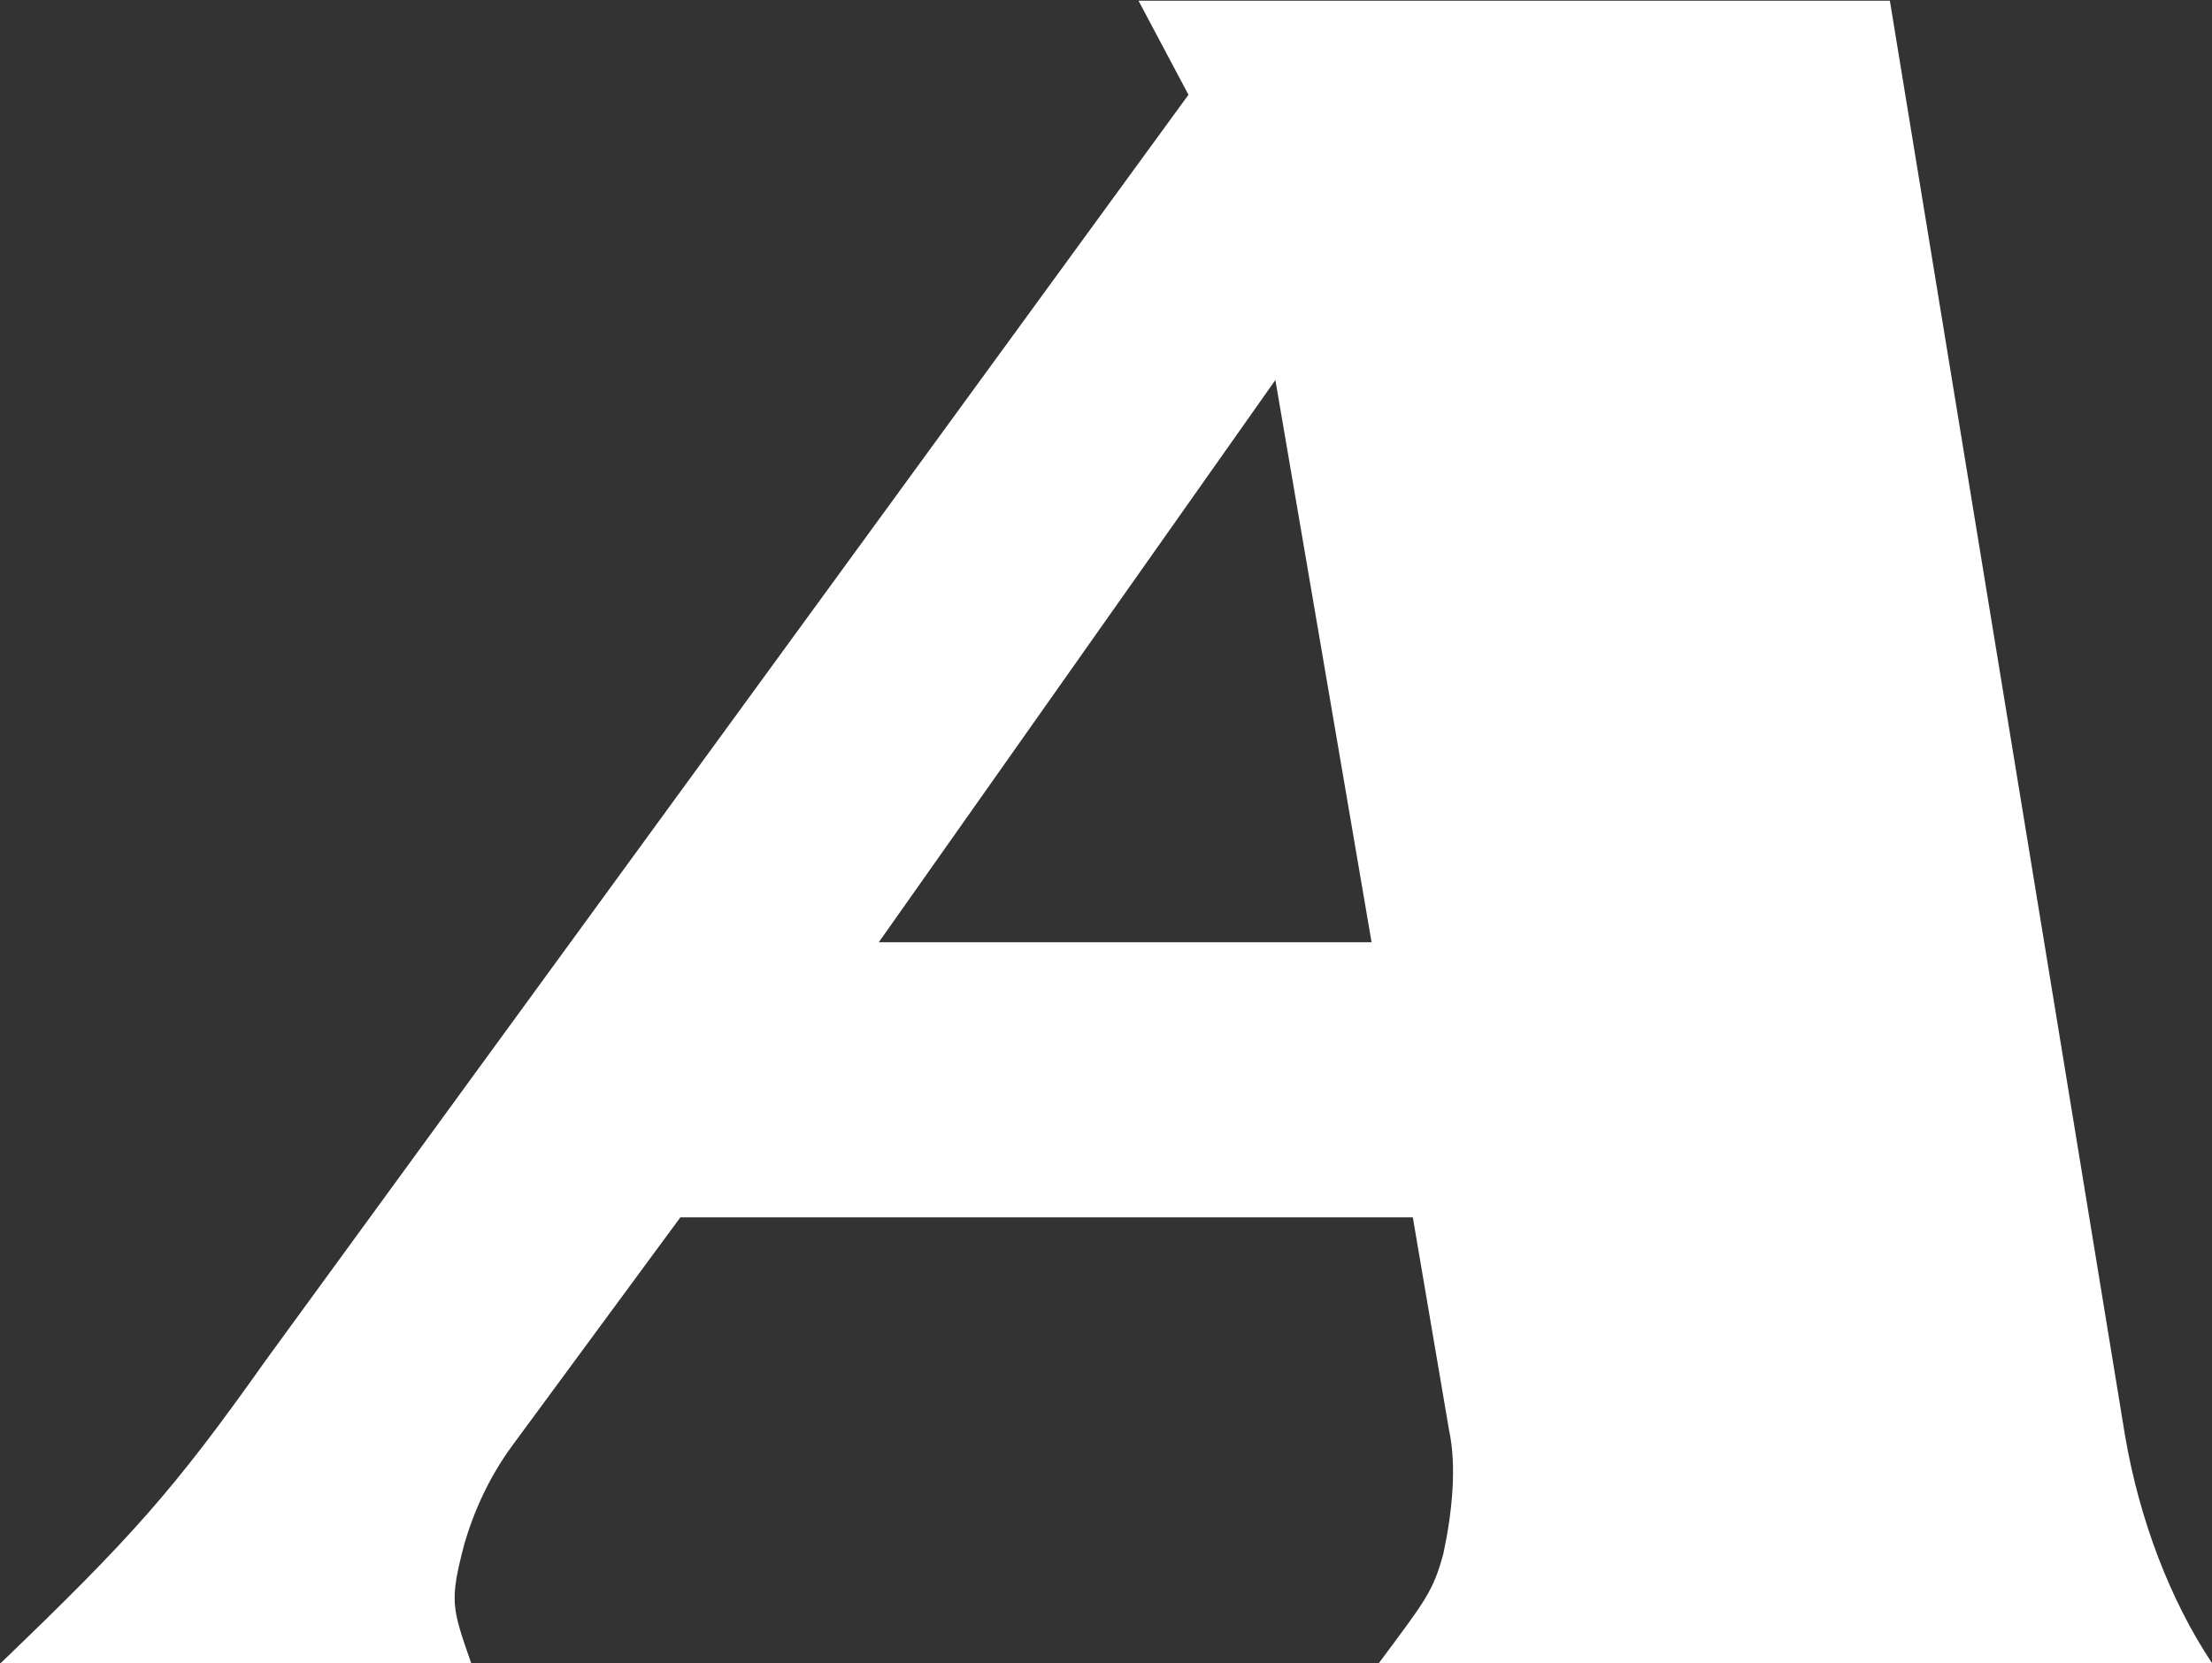
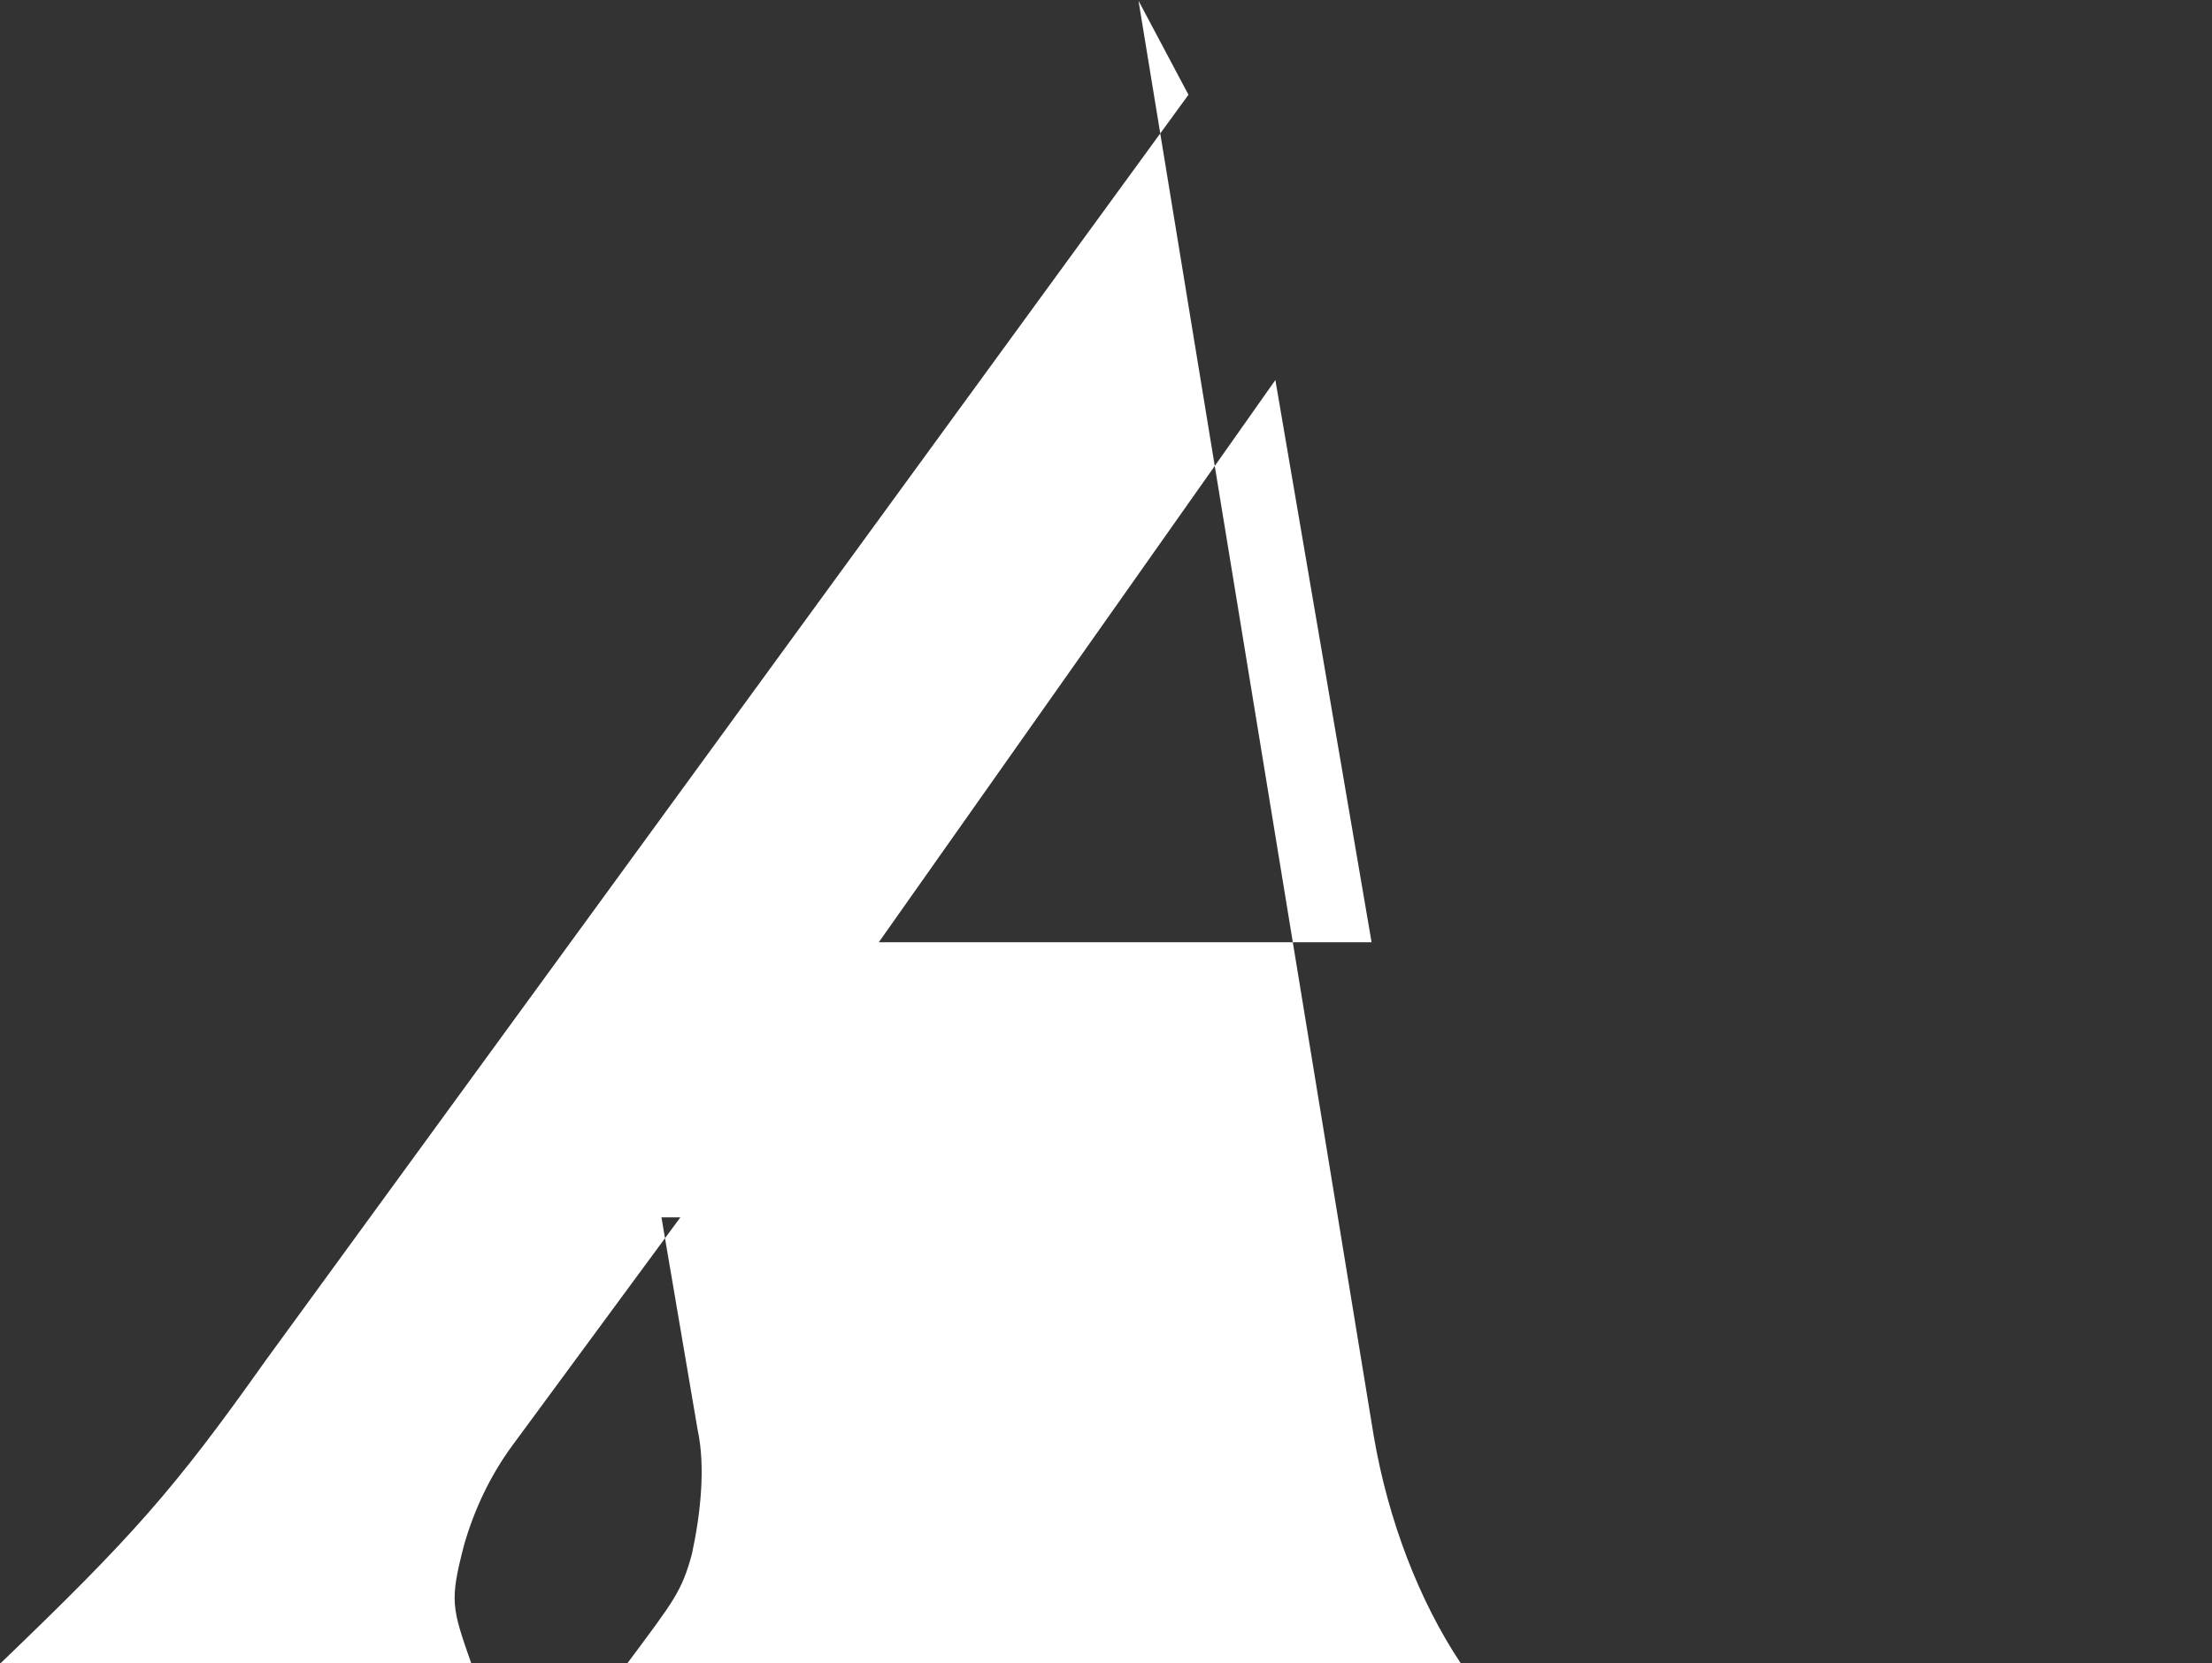
<svg xmlns="http://www.w3.org/2000/svg" version="1.2" viewBox="0 0 1545 1162" width="1545" height="1162">
  <rect x="0" y="0" width="1545" height="1162" fill="#333333" stroke="none" />
  <title>ARE</title>
  <style>
		.s0 { fill: #ffffff } 
	</style>
  <g id="Layer">
-     <path id="Layer" fill-rule="evenodd" class="s0" d="m475.2 850.5l-117.2 159.2c-15.7 21.3-26.8 45.1-33.9 69.8-10.1 39-8.6 43.5 5 82.4h-328.6c91.5-87.9 120.9-120.8 184.6-210.8l645-884.9-34.9-65.7h524.8l164.3 1002.7c10.1 59.1 31.8 115.3 60.7 158.7h-581.9c32.3-43.4 37.9-50 45-76.3 6-27.8 9.6-60.7 4-86.5l-25.3-148.6zm482.8-192.2l-67.2-392.8-277 392.8z" />
+     <path id="Layer" fill-rule="evenodd" class="s0" d="m475.2 850.5l-117.2 159.2c-15.7 21.3-26.8 45.1-33.9 69.8-10.1 39-8.6 43.5 5 82.4h-328.6c91.5-87.9 120.9-120.8 184.6-210.8l645-884.9-34.9-65.7l164.3 1002.7c10.1 59.1 31.8 115.3 60.7 158.7h-581.9c32.3-43.4 37.9-50 45-76.3 6-27.8 9.6-60.7 4-86.5l-25.3-148.6zm482.8-192.2l-67.2-392.8-277 392.8z" />
  </g>
</svg>